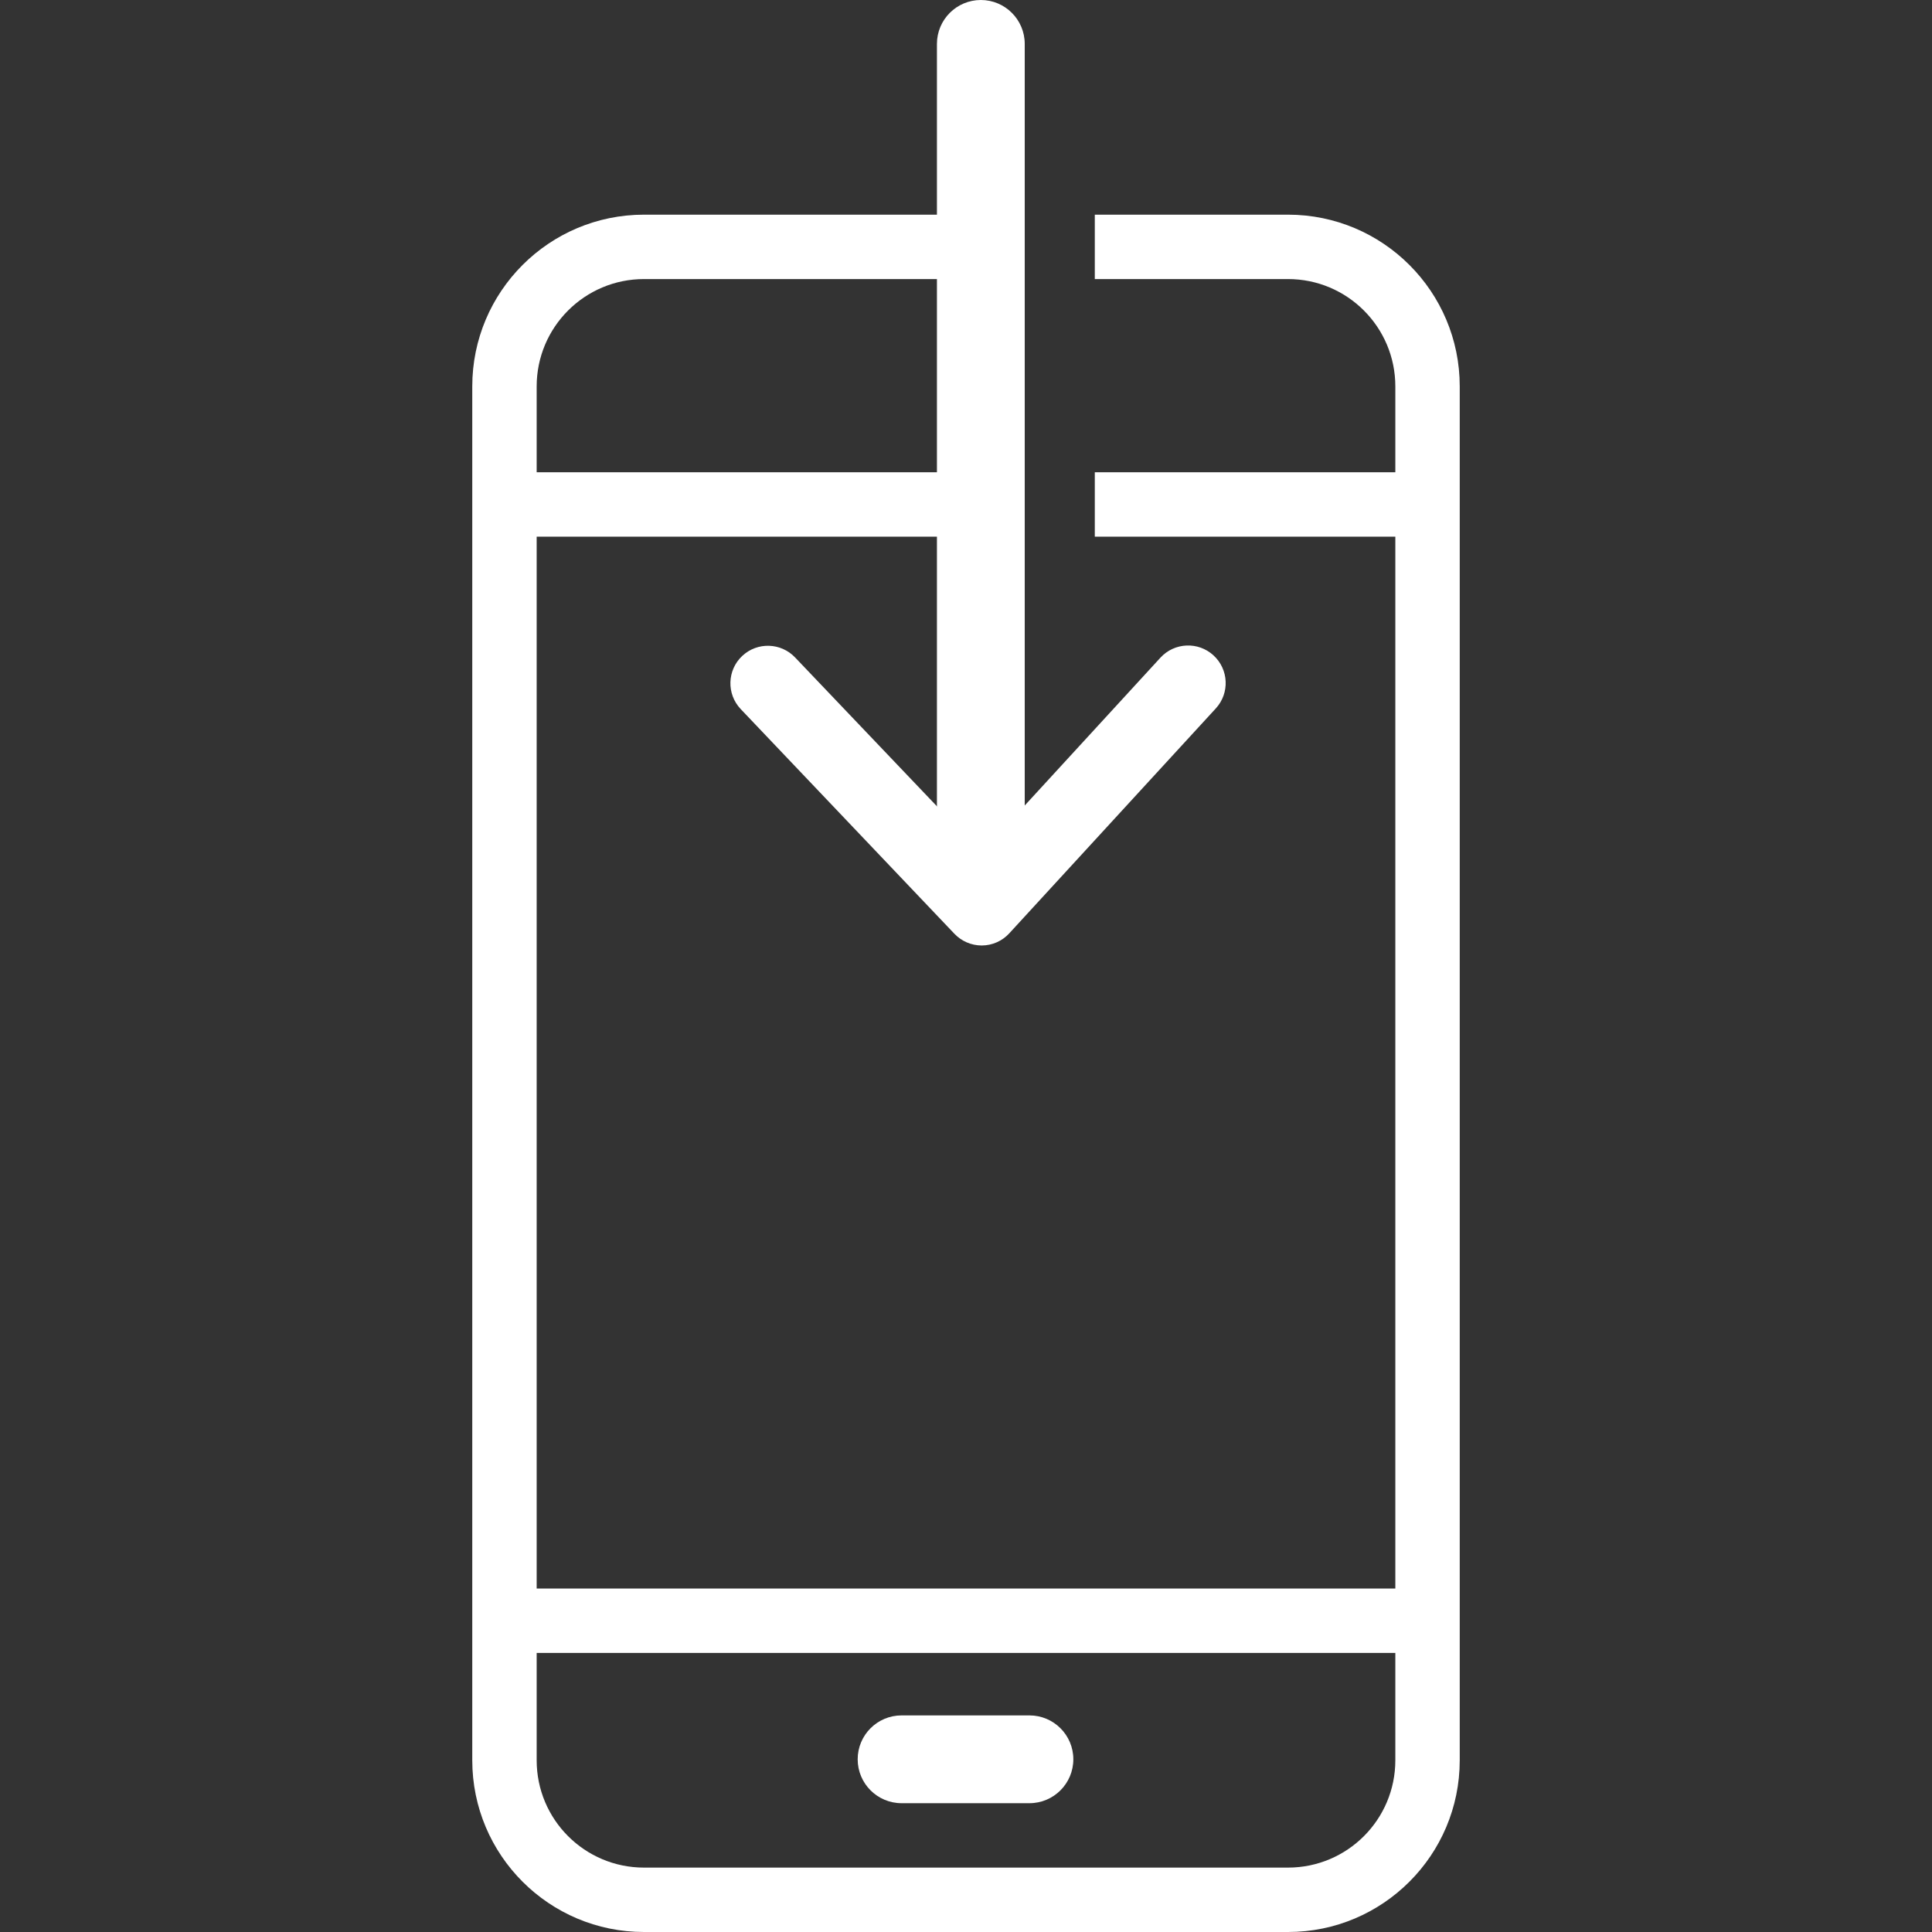
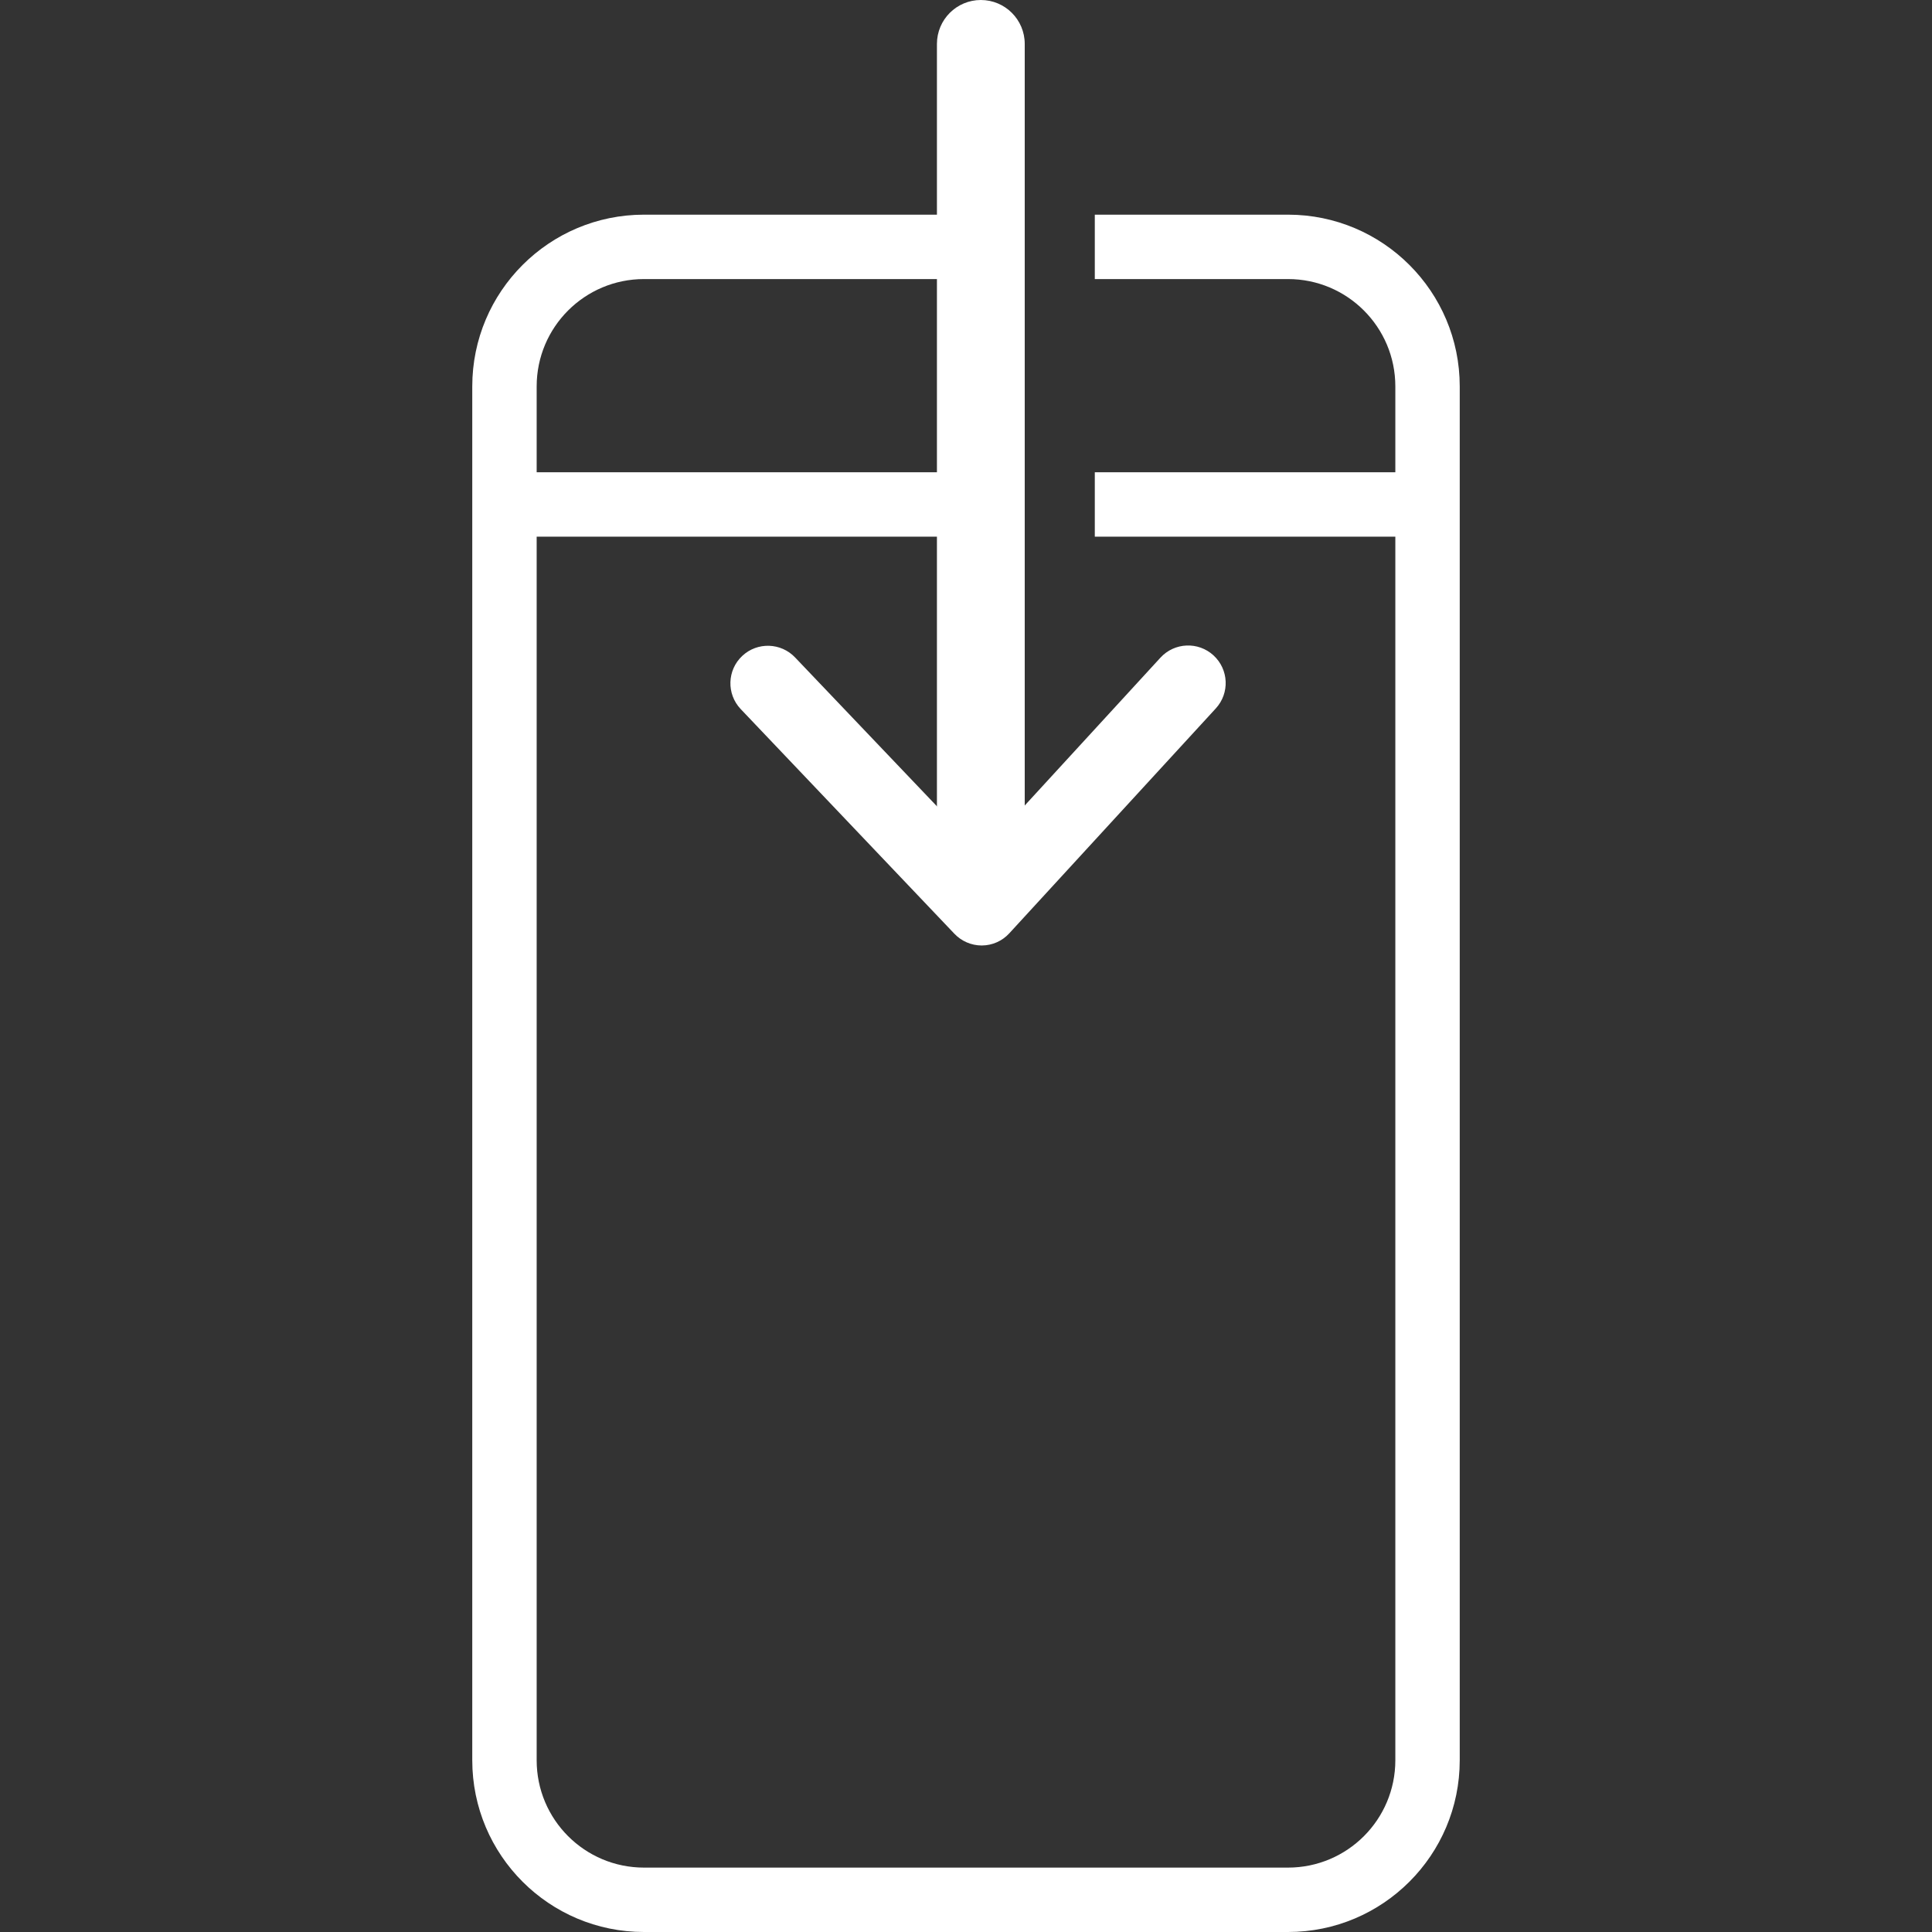
<svg xmlns="http://www.w3.org/2000/svg" width="45" height="45" viewBox="0 0 45 45" fill="none">
  <rect x="0" y="0" width="45" height="45" fill="#333333" stroke="none" />
  <g clip-path="url(#clip0)">
-     <path fill-rule="evenodd" clip-rule="evenodd" d="M19.977 40.977C19.977 41.542 20.435 42 21 42L23.977 42C24.542 42 25 41.542 25 40.977C25 40.412 24.542 39.955 23.977 39.955L21 39.955C20.435 39.955 19.977 40.412 19.977 40.977Z" fill="white" />
    <path d="M27.03 15.317L22.856 19.864L18.523 15.317C18.192 14.965 17.639 14.948 17.288 15.278C16.936 15.608 16.919 16.161 17.25 16.513L22.227 21.746C22.392 21.921 22.622 22.021 22.862 22.022C22.864 22.022 22.867 22.022 22.869 22.022C23.113 22.021 23.344 21.918 23.508 21.739L28.319 16.5C28.645 16.144 28.621 15.592 28.265 15.265C27.91 14.939 27.357 14.962 27.03 15.317Z" fill="white" />
    <path fill-rule="evenodd" clip-rule="evenodd" d="M22.846 20.523C22.281 20.523 21.823 20.065 21.823 19.5L21.823 1.023C21.823 0.458 22.281 0 22.846 0C23.41 0 23.868 0.458 23.868 1.023V19.5C23.868 20.065 23.41 20.523 22.846 20.523Z" fill="white" />
-     <path d="M12 37H33V38.5H12V37Z" fill="white" />
    <path fill-rule="evenodd" clip-rule="evenodd" d="M22 5H15C12.791 5 11 6.791 11 9V41C11 43.209 12.791 45 15 45H30C32.209 45 34 43.209 34 41V9C34 6.791 32.209 5 30 5H25.5V6.5H30C31.381 6.5 32.5 7.619 32.5 9V41C32.5 42.381 31.381 43.5 30 43.5H15C13.619 43.5 12.5 42.381 12.5 41V9C12.5 7.619 13.619 6.5 15 6.5H22V5Z" fill="white" />
    <path fill-rule="evenodd" clip-rule="evenodd" d="M23 11H12V12.5H23V11ZM25.5 12.5H33V11H25.5V12.5Z" fill="white" />
  </g>
  <defs>
    <clipPath id="clip0">
      <rect width="45" height="45" fill="white" />
    </clipPath>
  </defs>
</svg>